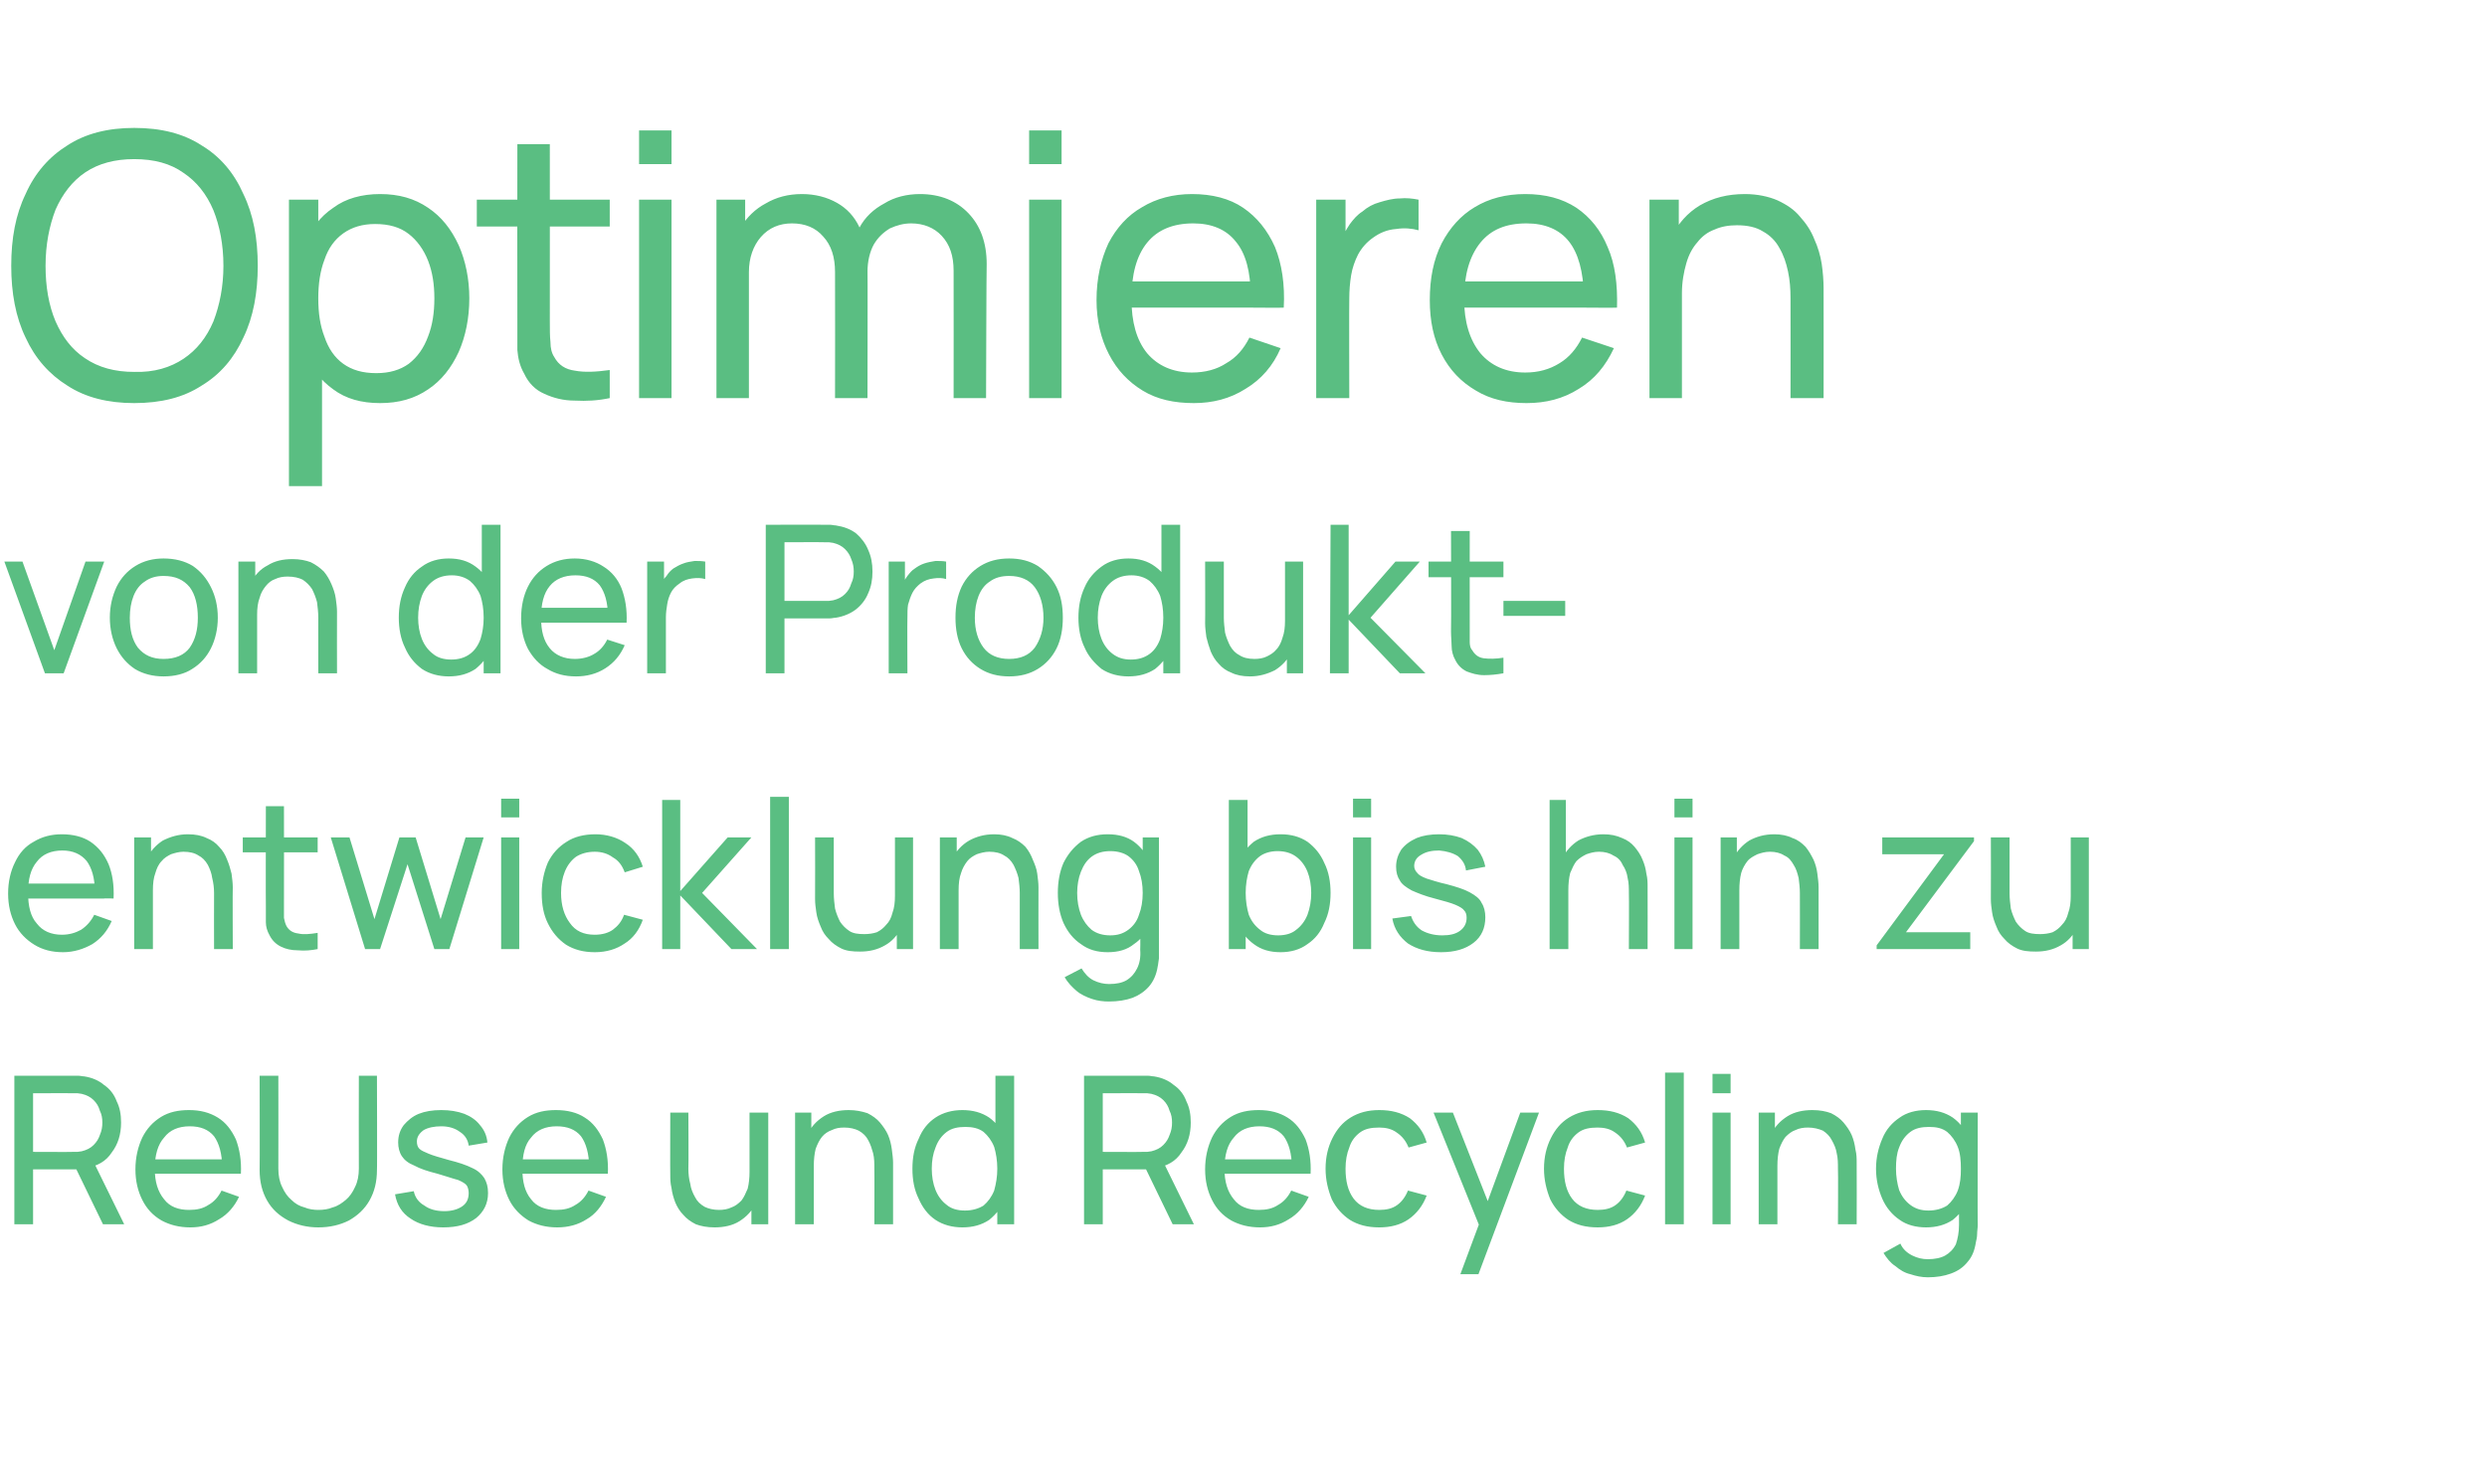
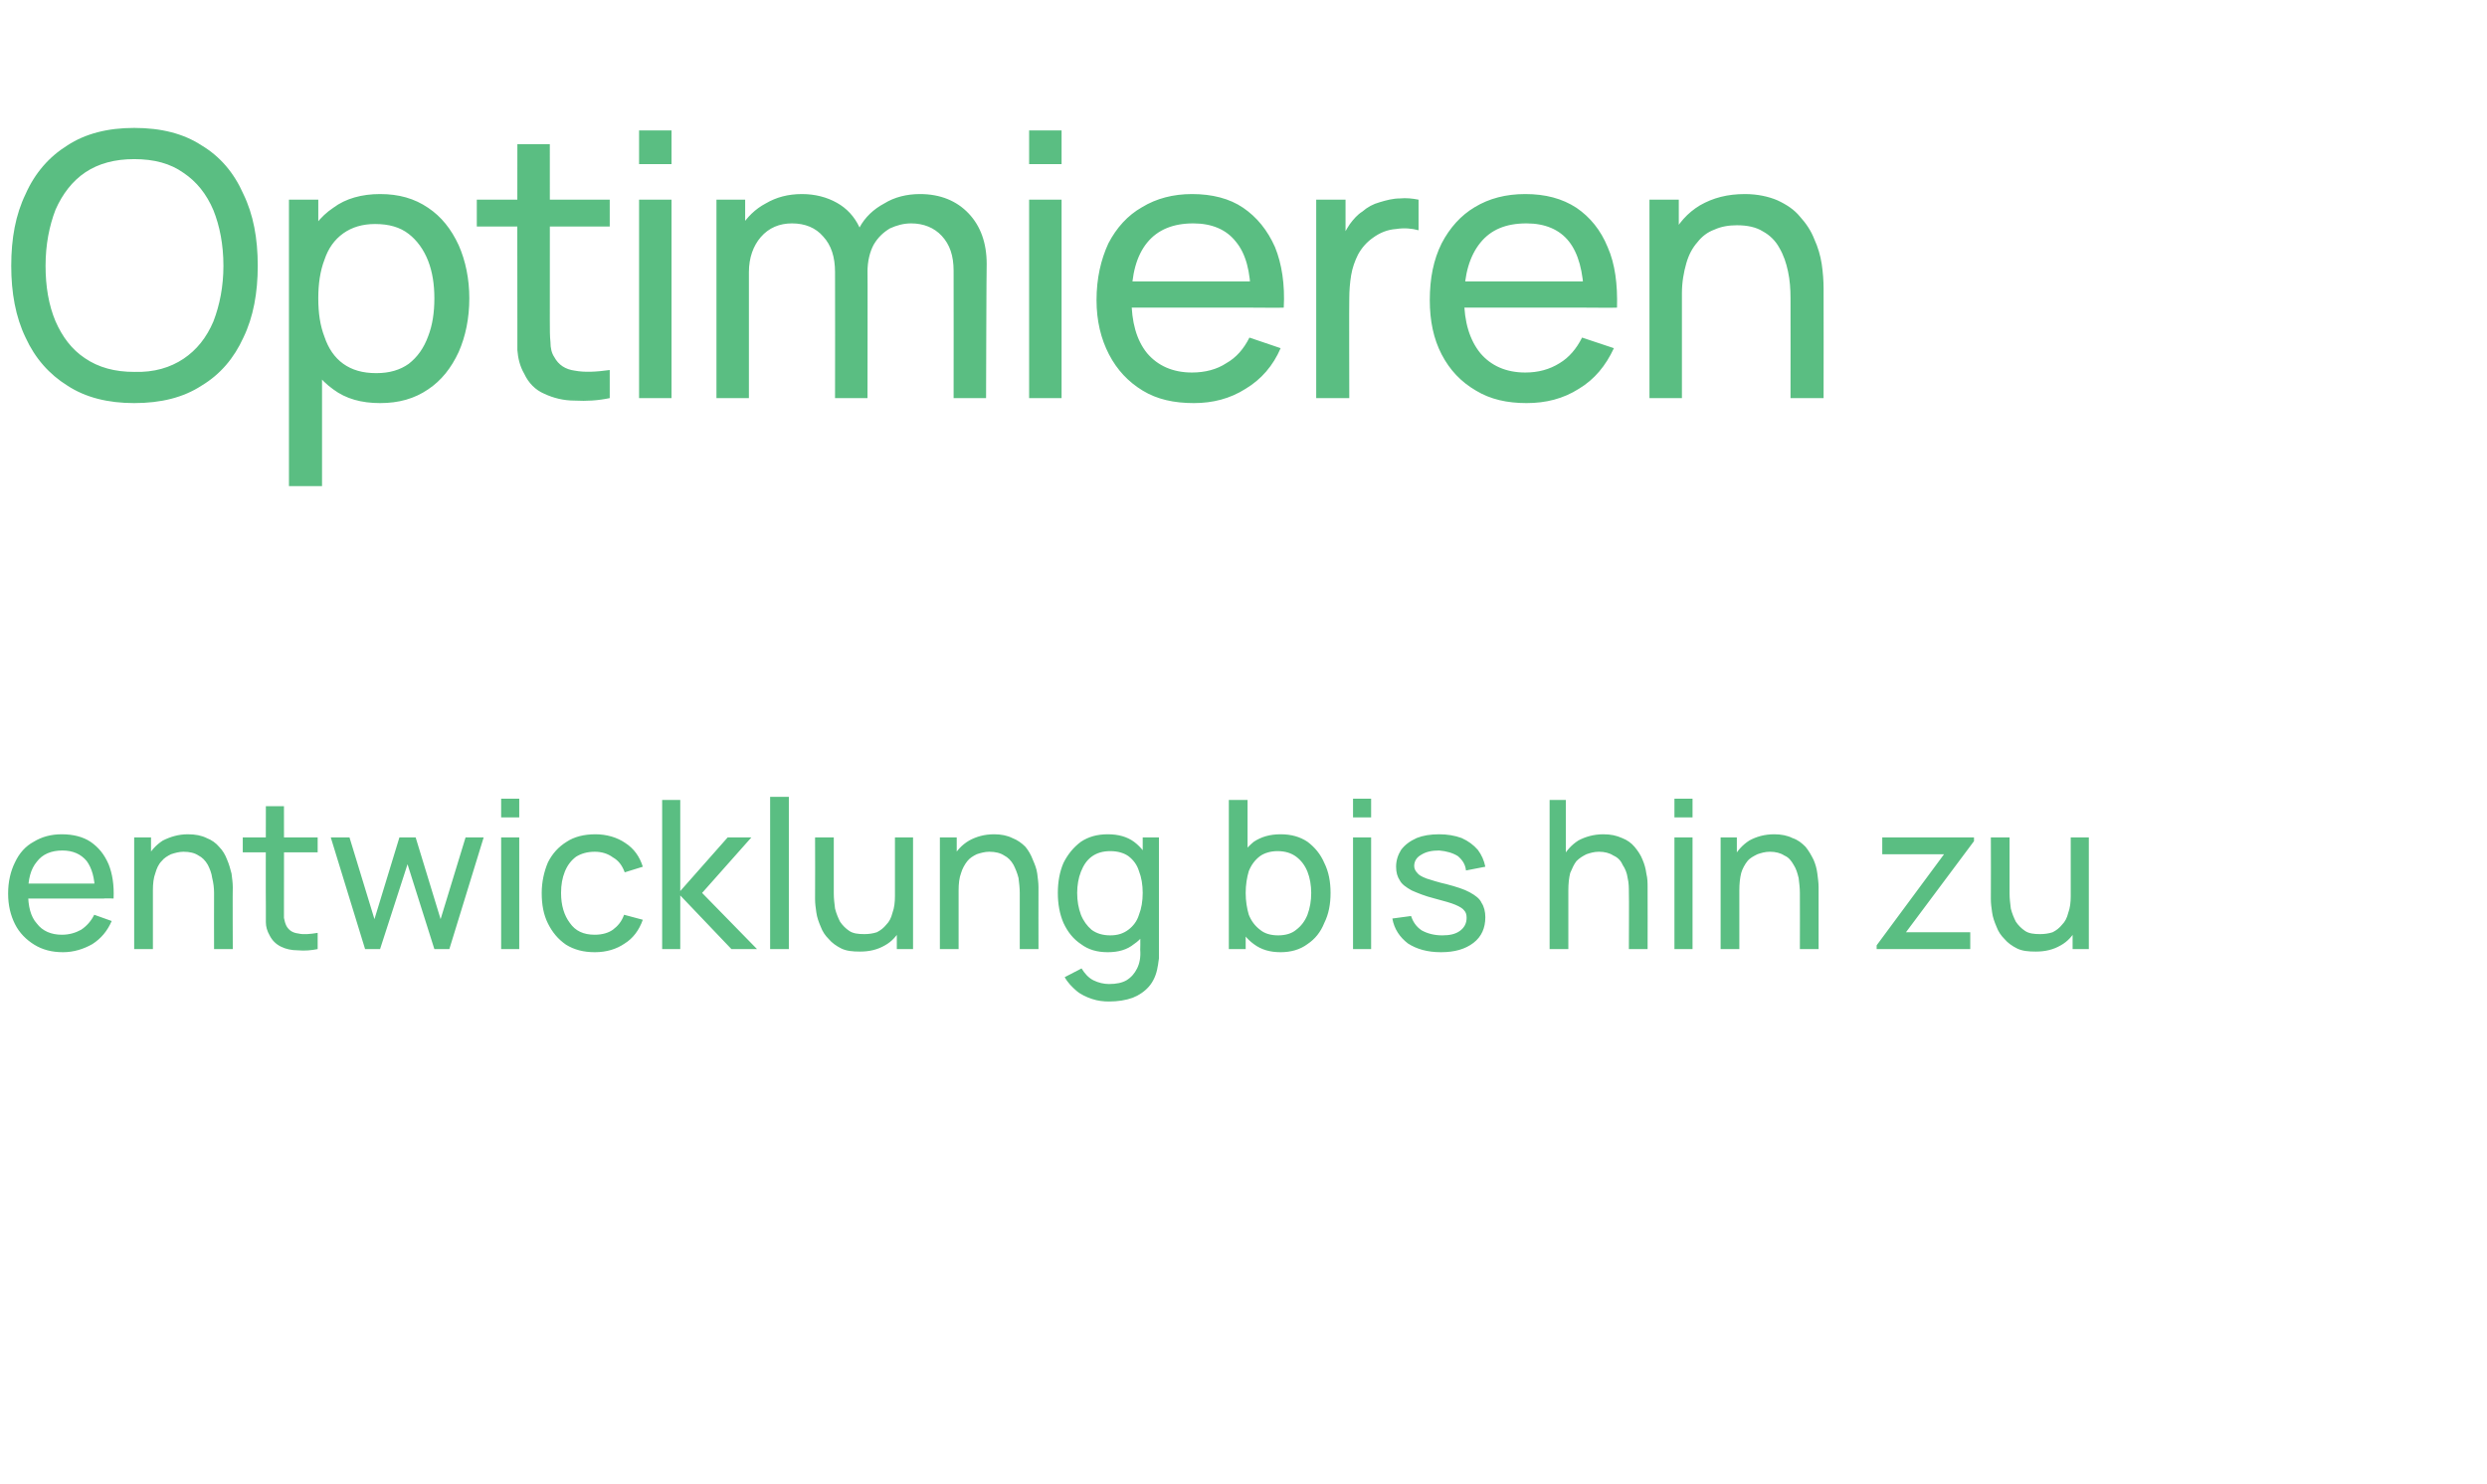
<svg xmlns="http://www.w3.org/2000/svg" version="1.1" width="398.5px" height="237.9px" viewBox="0 -1 398.5 237.9" style="top:-1px">
  <desc>Optimieren von der Produkt­entwicklung bis hin zu ReUse und Recycling</desc>
  <defs />
  <g id="Polygon36406">
-     <path d="M 2.3 195.2 L 2.3 171.4 C 2.3 171.4 11.74 171.39 11.7 171.4 C 12 171.4 12.2 171.4 12.6 171.4 C 12.9 171.4 13.2 171.5 13.5 171.5 C 14.8 171.7 15.9 172.2 16.7 172.9 C 17.6 173.5 18.3 174.4 18.7 175.5 C 19.2 176.5 19.4 177.6 19.4 178.9 C 19.4 180.8 18.9 182.4 17.9 183.7 C 17 185.1 15.6 185.9 13.7 186.2 C 13.73 186.24 12.6 186.4 12.6 186.4 L 5.3 186.4 L 5.3 195.2 L 2.3 195.2 Z M 16.5 195.2 L 11.8 185.5 L 14.7 184.6 L 19.9 195.2 L 16.5 195.2 Z M 5.3 183.6 C 5.3 183.6 11.64 183.63 11.6 183.6 C 11.9 183.6 12.1 183.6 12.4 183.6 C 12.6 183.6 12.9 183.5 13.1 183.5 C 13.9 183.3 14.5 183 15 182.5 C 15.5 182 15.8 181.5 16 180.9 C 16.3 180.2 16.4 179.6 16.4 178.9 C 16.4 178.2 16.3 177.6 16 177 C 15.8 176.3 15.5 175.8 15 175.3 C 14.5 174.8 13.9 174.5 13.1 174.3 C 12.9 174.3 12.6 174.2 12.4 174.2 C 12.1 174.2 11.9 174.2 11.6 174.2 C 11.64 174.19 5.3 174.2 5.3 174.2 L 5.3 183.6 Z M 30.5 195.7 C 28.7 195.7 27.2 195.3 25.9 194.6 C 24.5 193.8 23.5 192.7 22.8 191.3 C 22.1 189.9 21.7 188.3 21.7 186.4 C 21.7 184.5 22.1 182.8 22.8 181.3 C 23.5 179.9 24.5 178.8 25.8 178 C 27.1 177.2 28.6 176.9 30.3 176.9 C 32.1 176.9 33.6 177.3 34.9 178.1 C 36.2 178.9 37.1 180.1 37.8 181.6 C 38.4 183.2 38.7 185 38.6 187.1 C 38.58 187.12 35.6 187.1 35.6 187.1 C 35.6 187.1 35.6 186.06 35.6 186.1 C 35.6 183.9 35.1 182.2 34.3 181.1 C 33.4 180 32.1 179.5 30.4 179.5 C 28.6 179.5 27.2 180.1 26.3 181.3 C 25.3 182.4 24.8 184.1 24.8 186.3 C 24.8 188.4 25.3 190 26.3 191.2 C 27.2 192.4 28.6 192.9 30.3 192.9 C 31.5 192.9 32.5 192.7 33.4 192.1 C 34.3 191.6 35 190.8 35.5 189.8 C 35.5 189.8 38.3 190.8 38.3 190.8 C 37.6 192.3 36.5 193.6 35.1 194.4 C 33.7 195.3 32.2 195.7 30.5 195.7 Z M 23.8 187.1 L 23.8 184.8 L 37.1 184.8 L 37.1 187.1 L 23.8 187.1 Z M 51 195.7 C 49.2 195.7 47.6 195.3 46.2 194.6 C 44.7 193.8 43.6 192.8 42.8 191.4 C 42 190 41.6 188.4 41.6 186.5 C 41.64 186.54 41.6 171.4 41.6 171.4 L 44.6 171.4 C 44.6 171.4 44.62 186.29 44.6 186.3 C 44.6 187.4 44.8 188.4 45.2 189.2 C 45.6 190.1 46.1 190.8 46.7 191.3 C 47.3 191.9 48 192.3 48.8 192.5 C 49.5 192.8 50.3 192.9 51 192.9 C 51.8 192.9 52.6 192.8 53.3 192.5 C 54.1 192.3 54.8 191.8 55.4 191.3 C 56 190.8 56.5 190.1 56.9 189.2 C 57.3 188.4 57.5 187.4 57.5 186.3 C 57.47 186.29 57.5 171.4 57.5 171.4 L 60.4 171.4 C 60.4 171.4 60.45 186.54 60.4 186.5 C 60.4 188.4 60 190 59.2 191.4 C 58.4 192.8 57.3 193.8 55.9 194.6 C 54.5 195.3 52.9 195.7 51 195.7 Z M 71 195.7 C 68.9 195.7 67.1 195.2 65.8 194.3 C 64.4 193.4 63.6 192.1 63.3 190.4 C 63.3 190.4 66.3 189.9 66.3 189.9 C 66.5 190.9 67.1 191.7 68 192.2 C 68.8 192.8 69.9 193.1 71.2 193.1 C 72.4 193.1 73.4 192.8 74.1 192.3 C 74.8 191.8 75.1 191.1 75.1 190.2 C 75.1 189.8 75 189.3 74.8 189 C 74.6 188.7 74.1 188.4 73.4 188.1 C 72.6 187.9 71.5 187.5 70.1 187.1 C 68.5 186.7 67.3 186.3 66.4 185.8 C 65.4 185.4 64.8 184.9 64.4 184.3 C 64 183.7 63.8 182.9 63.8 182.1 C 63.8 181 64.1 180.1 64.7 179.3 C 65.3 178.6 66.1 177.9 67.1 177.5 C 68.1 177.1 69.3 176.9 70.7 176.9 C 72.1 176.9 73.3 177.1 74.4 177.5 C 75.4 177.9 76.3 178.5 76.9 179.3 C 77.6 180.1 78 181 78.1 182.1 C 78.1 182.1 75.1 182.6 75.1 182.6 C 75 181.7 74.5 180.9 73.7 180.4 C 72.9 179.8 71.9 179.5 70.7 179.5 C 69.6 179.5 68.6 179.7 67.9 180.1 C 67.2 180.6 66.8 181.2 66.8 181.9 C 66.8 182.4 66.9 182.8 67.2 183.1 C 67.5 183.4 68 183.6 68.7 183.9 C 69.4 184.2 70.5 184.5 71.9 184.9 C 73.5 185.3 74.7 185.7 75.7 186.2 C 76.6 186.6 77.2 187.2 77.6 187.8 C 78 188.5 78.2 189.2 78.2 190.2 C 78.2 191.9 77.5 193.2 76.3 194.2 C 75 195.2 73.3 195.7 71 195.7 Z M 89.3 195.7 C 87.5 195.7 86 195.3 84.7 194.6 C 83.4 193.8 82.3 192.7 81.6 191.3 C 80.9 189.9 80.5 188.3 80.5 186.4 C 80.5 184.5 80.9 182.8 81.6 181.3 C 82.3 179.9 83.3 178.8 84.6 178 C 85.9 177.2 87.4 176.9 89.1 176.9 C 90.9 176.9 92.5 177.3 93.7 178.1 C 95 178.9 95.9 180.1 96.6 181.6 C 97.2 183.2 97.5 185 97.4 187.1 C 97.4 187.12 94.4 187.1 94.4 187.1 C 94.4 187.1 94.42 186.06 94.4 186.1 C 94.4 183.9 93.9 182.2 93.1 181.1 C 92.2 180 90.9 179.5 89.2 179.5 C 87.4 179.5 86 180.1 85.1 181.3 C 84.1 182.4 83.7 184.1 83.7 186.3 C 83.7 188.4 84.1 190 85.1 191.2 C 86 192.4 87.4 192.9 89.1 192.9 C 90.3 192.9 91.3 192.7 92.2 192.1 C 93.1 191.6 93.8 190.8 94.3 189.8 C 94.3 189.8 97.1 190.8 97.1 190.8 C 96.4 192.3 95.4 193.6 94 194.4 C 92.6 195.3 91 195.7 89.3 195.7 Z M 82.7 187.1 L 82.7 184.8 L 95.9 184.8 L 95.9 187.1 L 82.7 187.1 Z M 114.5 195.7 C 113.3 195.7 112.3 195.5 111.5 195.2 C 110.7 194.8 110 194.3 109.5 193.7 C 108.9 193.1 108.5 192.4 108.2 191.7 C 107.9 190.9 107.7 190.2 107.6 189.4 C 107.4 188.6 107.4 187.9 107.4 187.2 C 107.37 187.24 107.4 177.3 107.4 177.3 L 110.3 177.3 C 110.3 177.3 110.35 186.31 110.3 186.3 C 110.3 187.1 110.4 188 110.6 188.7 C 110.7 189.5 111 190.2 111.4 190.9 C 111.7 191.5 112.2 192 112.9 192.4 C 113.5 192.7 114.3 192.9 115.2 192.9 C 115.9 192.9 116.6 192.8 117.2 192.5 C 117.8 192.3 118.3 191.9 118.8 191.4 C 119.2 190.9 119.5 190.2 119.8 189.5 C 120 188.7 120.1 187.8 120.1 186.8 C 120.1 186.8 122.1 187.4 122.1 187.4 C 122.1 189.1 121.7 190.6 121.1 191.8 C 120.5 193.1 119.6 194 118.5 194.7 C 117.4 195.4 116 195.7 114.5 195.7 Z M 120.4 195.2 L 120.4 190.4 L 120.1 190.4 L 120.1 177.3 L 123.1 177.3 L 123.1 195.2 L 120.4 195.2 Z M 140.1 195.2 C 140.1 195.2 140.13 186.27 140.1 186.3 C 140.1 185.4 140.1 184.6 139.9 183.8 C 139.7 183.1 139.5 182.4 139.1 181.7 C 138.8 181.1 138.3 180.6 137.6 180.2 C 137 179.9 136.2 179.7 135.3 179.7 C 134.5 179.7 133.9 179.8 133.3 180.1 C 132.7 180.3 132.1 180.7 131.7 181.2 C 131.3 181.7 131 182.3 130.7 183.1 C 130.5 183.9 130.4 184.8 130.4 185.8 C 130.4 185.8 128.4 185.2 128.4 185.2 C 128.4 183.5 128.7 182 129.4 180.8 C 130 179.5 130.9 178.6 132 177.9 C 133.1 177.2 134.5 176.9 136 176.9 C 137.1 176.9 138.1 177.1 139 177.4 C 139.8 177.8 140.5 178.3 141 178.9 C 141.5 179.5 142 180.2 142.3 180.9 C 142.6 181.6 142.8 182.4 142.9 183.2 C 143 184 143.1 184.7 143.1 185.3 C 143.11 185.35 143.1 195.2 143.1 195.2 L 140.1 195.2 Z M 127.4 195.2 L 127.4 177.3 L 130 177.3 L 130 182.1 L 130.4 182.1 L 130.4 195.2 L 127.4 195.2 Z M 154.2 195.7 C 152.6 195.7 151.1 195.3 149.9 194.5 C 148.7 193.7 147.8 192.5 147.2 191.1 C 146.5 189.7 146.2 188.1 146.2 186.3 C 146.2 184.5 146.5 182.9 147.2 181.5 C 147.8 180 148.7 178.9 149.9 178.1 C 151.1 177.3 152.6 176.9 154.2 176.9 C 155.9 176.9 157.3 177.3 158.5 178.1 C 159.6 178.9 160.5 180 161.1 181.4 C 161.7 182.9 162 184.5 162 186.3 C 162 188.1 161.7 189.7 161.1 191.1 C 160.5 192.5 159.6 193.6 158.5 194.5 C 157.3 195.3 155.9 195.7 154.2 195.7 Z M 154.6 193 C 155.8 193 156.8 192.7 157.6 192.2 C 158.3 191.6 158.9 190.8 159.3 189.8 C 159.6 188.7 159.8 187.6 159.8 186.3 C 159.8 185 159.6 183.8 159.3 182.8 C 158.9 181.8 158.3 181 157.6 180.4 C 156.8 179.8 155.8 179.6 154.7 179.6 C 153.5 179.6 152.5 179.8 151.7 180.4 C 150.9 181 150.3 181.8 149.9 182.9 C 149.5 183.9 149.3 185 149.3 186.3 C 149.3 187.5 149.5 188.7 149.9 189.7 C 150.3 190.7 150.9 191.5 151.7 192.1 C 152.4 192.7 153.4 193 154.6 193 Z M 159.8 195.2 L 159.8 182.1 L 159.5 182.1 L 159.5 171.4 L 162.5 171.4 L 162.5 195.2 L 159.8 195.2 Z M 173.7 195.2 L 173.7 171.4 C 173.7 171.4 183.14 171.39 183.1 171.4 C 183.4 171.4 183.6 171.4 184 171.4 C 184.3 171.4 184.6 171.5 184.9 171.5 C 186.2 171.7 187.3 172.2 188.1 172.9 C 189 173.5 189.7 174.4 190.1 175.5 C 190.6 176.5 190.8 177.6 190.8 178.9 C 190.8 180.8 190.3 182.4 189.3 183.7 C 188.4 185.1 187 185.9 185.1 186.2 C 185.13 186.24 184 186.4 184 186.4 L 176.7 186.4 L 176.7 195.2 L 173.7 195.2 Z M 187.9 195.2 L 183.2 185.5 L 186.1 184.6 L 191.3 195.2 L 187.9 195.2 Z M 176.7 183.6 C 176.7 183.6 183.04 183.63 183 183.6 C 183.2 183.6 183.5 183.6 183.8 183.6 C 184 183.6 184.3 183.5 184.5 183.5 C 185.3 183.3 185.9 183 186.4 182.5 C 186.9 182 187.2 181.5 187.4 180.9 C 187.7 180.2 187.8 179.6 187.8 178.9 C 187.8 178.2 187.7 177.6 187.4 177 C 187.2 176.3 186.9 175.8 186.4 175.3 C 185.9 174.8 185.3 174.5 184.5 174.3 C 184.3 174.3 184 174.2 183.8 174.2 C 183.5 174.2 183.2 174.2 183 174.2 C 183.04 174.19 176.7 174.2 176.7 174.2 L 176.7 183.6 Z M 201.9 195.7 C 200.1 195.7 198.6 195.3 197.3 194.6 C 195.9 193.8 194.9 192.7 194.2 191.3 C 193.5 189.9 193.1 188.3 193.1 186.4 C 193.1 184.5 193.5 182.8 194.2 181.3 C 194.9 179.9 195.9 178.8 197.2 178 C 198.5 177.2 200 176.9 201.7 176.9 C 203.5 176.9 205 177.3 206.3 178.1 C 207.6 178.9 208.5 180.1 209.2 181.6 C 209.8 183.2 210.1 185 210 187.1 C 209.98 187.12 207 187.1 207 187.1 C 207 187.1 207 186.06 207 186.1 C 207 183.9 206.5 182.2 205.7 181.1 C 204.8 180 203.5 179.5 201.8 179.5 C 200 179.5 198.6 180.1 197.7 181.3 C 196.7 182.4 196.2 184.1 196.2 186.3 C 196.2 188.4 196.7 190 197.7 191.2 C 198.6 192.4 200 192.9 201.7 192.9 C 202.9 192.9 203.9 192.7 204.8 192.1 C 205.7 191.6 206.4 190.8 206.9 189.8 C 206.9 189.8 209.7 190.8 209.7 190.8 C 209 192.3 207.9 193.6 206.5 194.4 C 205.1 195.3 203.6 195.7 201.9 195.7 Z M 195.2 187.1 L 195.2 184.8 L 208.5 184.8 L 208.5 187.1 L 195.2 187.1 Z M 221 195.7 C 219.1 195.7 217.6 195.3 216.3 194.5 C 215.1 193.7 214.1 192.6 213.4 191.2 C 212.8 189.7 212.4 188.1 212.4 186.3 C 212.4 184.4 212.8 182.8 213.5 181.4 C 214.2 180 215.1 178.9 216.4 178.1 C 217.7 177.3 219.2 176.9 221 176.9 C 222.9 176.9 224.5 177.3 225.9 178.2 C 227.2 179.2 228.1 180.4 228.6 182.1 C 228.6 182.1 225.7 182.9 225.7 182.9 C 225.3 181.9 224.7 181.1 223.8 180.5 C 223 179.9 222 179.7 221 179.7 C 219.7 179.7 218.7 179.9 217.9 180.5 C 217.1 181.1 216.5 181.9 216.2 182.9 C 215.8 183.9 215.6 185 215.6 186.3 C 215.6 188.3 216 189.9 216.9 191.1 C 217.8 192.3 219.2 192.9 221 192.9 C 222.1 192.9 223.1 192.7 223.9 192.1 C 224.6 191.6 225.2 190.8 225.6 189.8 C 225.6 189.8 228.6 190.6 228.6 190.6 C 228 192.2 227 193.5 225.7 194.4 C 224.4 195.3 222.8 195.7 221 195.7 Z M 234 203.2 L 237.5 193.8 L 237.5 196.6 L 229.7 177.3 L 232.8 177.3 L 238.9 192.8 L 237.9 192.8 L 243.6 177.3 L 246.6 177.3 L 236.9 203.2 L 234 203.2 Z M 256 195.7 C 254.1 195.7 252.6 195.3 251.3 194.5 C 250.1 193.7 249.1 192.6 248.4 191.2 C 247.8 189.7 247.4 188.1 247.4 186.3 C 247.4 184.4 247.8 182.8 248.5 181.4 C 249.2 180 250.1 178.9 251.4 178.1 C 252.7 177.3 254.2 176.9 256 176.9 C 257.9 176.9 259.5 177.3 260.9 178.2 C 262.2 179.2 263.1 180.4 263.6 182.1 C 263.6 182.1 260.7 182.9 260.7 182.9 C 260.3 181.9 259.7 181.1 258.8 180.5 C 258 179.9 257 179.7 256 179.7 C 254.7 179.7 253.7 179.9 252.9 180.5 C 252.1 181.1 251.5 181.9 251.2 182.9 C 250.8 183.9 250.6 185 250.6 186.3 C 250.6 188.3 251 189.9 251.9 191.1 C 252.8 192.3 254.2 192.9 256 192.9 C 257.1 192.9 258.1 192.7 258.9 192.1 C 259.6 191.6 260.2 190.8 260.6 189.8 C 260.6 189.8 263.6 190.6 263.6 190.6 C 263 192.2 262 193.5 260.7 194.4 C 259.4 195.3 257.8 195.7 256 195.7 Z M 266.8 195.2 L 266.8 170.9 L 269.8 170.9 L 269.8 195.2 L 266.8 195.2 Z M 274.4 174.2 L 274.4 171.1 L 277.3 171.1 L 277.3 174.2 L 274.4 174.2 Z M 274.4 195.2 L 274.4 177.3 L 277.3 177.3 L 277.3 195.2 L 274.4 195.2 Z M 294.5 195.2 C 294.5 195.2 294.55 186.27 294.5 186.3 C 294.5 185.4 294.5 184.6 294.3 183.8 C 294.2 183.1 293.9 182.4 293.5 181.7 C 293.2 181.1 292.7 180.6 292.1 180.2 C 291.4 179.9 290.6 179.7 289.7 179.7 C 289 179.7 288.3 179.8 287.7 180.1 C 287.1 180.3 286.6 180.7 286.1 181.2 C 285.7 181.7 285.4 182.3 285.1 183.1 C 284.9 183.9 284.8 184.8 284.8 185.8 C 284.8 185.8 282.8 185.2 282.8 185.2 C 282.8 183.5 283.2 182 283.8 180.8 C 284.4 179.5 285.3 178.6 286.4 177.9 C 287.5 177.2 288.9 176.9 290.4 176.9 C 291.6 176.9 292.6 177.1 293.4 177.4 C 294.2 177.8 294.9 178.3 295.4 178.9 C 295.9 179.5 296.4 180.2 296.7 180.9 C 297 181.6 297.2 182.4 297.3 183.2 C 297.5 184 297.5 184.7 297.5 185.3 C 297.53 185.35 297.5 195.2 297.5 195.2 L 294.5 195.2 Z M 281.8 195.2 L 281.8 177.3 L 284.4 177.3 L 284.4 182.1 L 284.8 182.1 L 284.8 195.2 L 281.8 195.2 Z M 308.9 203.7 C 307.9 203.7 307 203.5 306.1 203.2 C 305.2 203 304.4 202.5 303.7 201.9 C 302.9 201.4 302.3 200.6 301.8 199.8 C 301.8 199.8 304.5 198.3 304.5 198.3 C 304.9 199.2 305.6 199.8 306.4 200.2 C 307.2 200.6 308 200.8 308.9 200.8 C 310 200.8 311 200.6 311.7 200.2 C 312.4 199.8 313 199.2 313.4 198.4 C 313.7 197.5 313.9 196.5 313.9 195.3 C 313.89 195.32 313.9 190.4 313.9 190.4 L 314.2 190.4 L 314.2 177.3 L 316.9 177.3 C 316.9 177.3 316.86 195.35 316.9 195.3 C 316.9 195.8 316.8 196.3 316.8 196.8 C 316.8 197.2 316.7 197.7 316.6 198.1 C 316.4 199.4 316 200.4 315.3 201.2 C 314.6 202.1 313.7 202.7 312.6 203.1 C 311.5 203.5 310.3 203.7 308.9 203.7 Z M 308.6 195.7 C 307 195.7 305.5 195.3 304.4 194.5 C 303.2 193.7 302.2 192.5 301.6 191.1 C 301 189.7 300.6 188.1 300.6 186.3 C 300.6 184.5 301 182.9 301.6 181.5 C 302.2 180 303.2 178.9 304.4 178.1 C 305.5 177.3 307 176.9 308.6 176.9 C 310.3 176.9 311.7 177.3 312.9 178.1 C 314 178.9 314.9 180 315.5 181.4 C 316.1 182.9 316.4 184.5 316.4 186.3 C 316.4 188.1 316.1 189.7 315.5 191.1 C 314.9 192.5 314 193.6 312.9 194.5 C 311.7 195.3 310.3 195.7 308.6 195.7 Z M 309 193 C 310.2 193 311.2 192.7 312 192.2 C 312.7 191.6 313.3 190.8 313.7 189.8 C 314.1 188.7 314.2 187.6 314.2 186.3 C 314.2 185 314.1 183.8 313.7 182.8 C 313.3 181.8 312.7 181 312 180.4 C 311.2 179.8 310.3 179.6 309.1 179.6 C 307.9 179.6 306.9 179.8 306.1 180.4 C 305.3 181 304.7 181.8 304.3 182.9 C 303.9 183.9 303.8 185 303.8 186.3 C 303.8 187.5 304 188.7 304.3 189.7 C 304.7 190.7 305.3 191.5 306.1 192.1 C 306.9 192.7 307.8 193 309 193 Z " stroke="none" fill="#5abe82" />
-   </g>
+     </g>
  <g id="Polygon36405">
    <path d="M 10.1 151.6 C 8.3 151.6 6.8 151.2 5.5 150.4 C 4.2 149.6 3.1 148.5 2.4 147.1 C 1.7 145.7 1.3 144.1 1.3 142.2 C 1.3 140.3 1.7 138.6 2.4 137.2 C 3.1 135.7 4.1 134.6 5.4 133.9 C 6.7 133.1 8.2 132.7 9.9 132.7 C 11.7 132.7 13.3 133.1 14.5 133.9 C 15.8 134.8 16.7 135.9 17.4 137.5 C 18 139 18.3 140.8 18.2 143 C 18.2 142.96 15.2 143 15.2 143 C 15.2 143 15.22 141.9 15.2 141.9 C 15.2 139.7 14.7 138.1 13.9 137 C 13 135.9 11.7 135.3 10 135.3 C 8.2 135.3 6.8 135.9 5.9 137.1 C 4.9 138.3 4.5 139.9 4.5 142.1 C 4.5 144.2 4.9 145.9 5.9 147 C 6.8 148.2 8.2 148.8 9.9 148.8 C 11.1 148.8 12.1 148.5 13 148 C 13.9 147.4 14.6 146.6 15.1 145.6 C 15.1 145.6 17.9 146.6 17.9 146.6 C 17.2 148.2 16.2 149.4 14.8 150.3 C 13.4 151.1 11.8 151.6 10.1 151.6 Z M 3.5 143 L 3.5 140.6 L 16.7 140.6 L 16.7 143 L 3.5 143 Z M 34.3 151.1 C 34.3 151.1 34.28 142.12 34.3 142.1 C 34.3 141.3 34.2 140.5 34 139.7 C 33.9 138.9 33.6 138.2 33.3 137.6 C 32.9 136.9 32.4 136.4 31.8 136.1 C 31.2 135.7 30.4 135.5 29.4 135.5 C 28.7 135.5 28 135.7 27.4 135.9 C 26.8 136.2 26.3 136.5 25.9 137 C 25.4 137.5 25.1 138.2 24.9 138.9 C 24.6 139.7 24.5 140.6 24.5 141.7 C 24.5 141.7 22.6 141.1 22.6 141.1 C 22.6 139.3 22.9 137.9 23.5 136.6 C 24.1 135.4 25 134.4 26.1 133.7 C 27.3 133.1 28.6 132.7 30.1 132.7 C 31.3 132.7 32.3 132.9 33.1 133.3 C 33.9 133.6 34.6 134.1 35.1 134.7 C 35.7 135.3 36.1 136 36.4 136.8 C 36.7 137.5 36.9 138.2 37.1 139 C 37.2 139.8 37.3 140.5 37.3 141.2 C 37.26 141.19 37.3 151.1 37.3 151.1 L 34.3 151.1 Z M 21.5 151.1 L 21.5 133.2 L 24.2 133.2 L 24.2 138 L 24.5 138 L 24.5 151.1 L 21.5 151.1 Z M 50.9 151.1 C 49.9 151.3 48.8 151.4 47.8 151.3 C 46.7 151.3 45.8 151.1 45 150.7 C 44.2 150.3 43.6 149.7 43.2 148.9 C 42.8 148.2 42.6 147.5 42.6 146.8 C 42.6 146.1 42.6 145.2 42.6 144.3 C 42.57 144.32 42.6 128.2 42.6 128.2 L 45.5 128.2 C 45.5 128.2 45.52 144.19 45.5 144.2 C 45.5 144.9 45.5 145.5 45.5 146.1 C 45.6 146.6 45.7 147 45.9 147.4 C 46.3 148.1 46.9 148.5 47.8 148.6 C 48.6 148.8 49.7 148.7 50.9 148.5 C 50.9 148.5 50.9 151.1 50.9 151.1 Z M 38.9 135.6 L 38.9 133.2 L 50.9 133.2 L 50.9 135.6 L 38.9 135.6 Z M 58.5 151.1 L 53 133.2 L 56 133.2 L 60 146.3 L 64 133.2 L 66.6 133.2 L 70.6 146.3 L 74.6 133.2 L 77.5 133.2 L 72 151.1 L 69.6 151.1 L 65.3 137.5 L 60.9 151.1 L 58.5 151.1 Z M 80.3 130 L 80.3 127 L 83.2 127 L 83.2 130 L 80.3 130 Z M 80.3 151.1 L 80.3 133.2 L 83.2 133.2 L 83.2 151.1 L 80.3 151.1 Z M 95.3 151.6 C 93.5 151.6 92 151.2 90.7 150.4 C 89.4 149.5 88.5 148.4 87.8 147 C 87.1 145.6 86.8 144 86.8 142.1 C 86.8 140.3 87.2 138.6 87.8 137.2 C 88.5 135.8 89.5 134.7 90.8 133.9 C 92 133.1 93.6 132.7 95.4 132.7 C 97.2 132.7 98.9 133.2 100.2 134.1 C 101.6 135 102.5 136.3 103 137.9 C 103 137.9 100.1 138.8 100.1 138.8 C 99.7 137.7 99.1 136.9 98.2 136.4 C 97.4 135.8 96.4 135.5 95.3 135.5 C 94.1 135.5 93.1 135.8 92.3 136.3 C 91.5 136.9 90.9 137.7 90.5 138.7 C 90.1 139.7 89.9 140.8 89.9 142.1 C 89.9 144.1 90.4 145.7 91.3 146.9 C 92.2 148.2 93.5 148.8 95.3 148.8 C 96.5 148.8 97.5 148.5 98.2 148 C 99 147.4 99.6 146.7 100 145.6 C 100 145.6 103 146.4 103 146.4 C 102.4 148.1 101.4 149.4 100.1 150.2 C 98.8 151.1 97.2 151.6 95.3 151.6 Z M 106.1 151.1 L 106.1 127.2 L 109 127.2 L 109 141.8 L 116.6 133.2 L 120.4 133.2 L 112.5 142.1 L 121.3 151.1 L 117.2 151.1 L 109 142.5 L 109 151.1 L 106.1 151.1 Z M 123.4 151.1 L 123.4 126.7 L 126.4 126.7 L 126.4 151.1 L 123.4 151.1 Z M 137.8 151.5 C 136.6 151.5 135.6 151.4 134.8 151 C 134 150.6 133.3 150.1 132.8 149.5 C 132.2 148.9 131.8 148.3 131.5 147.5 C 131.2 146.8 130.9 146 130.8 145.2 C 130.7 144.5 130.6 143.8 130.6 143.1 C 130.63 143.08 130.6 133.2 130.6 133.2 L 133.6 133.2 C 133.6 133.2 133.61 142.15 133.6 142.2 C 133.6 143 133.7 143.8 133.8 144.6 C 134 145.4 134.3 146.1 134.6 146.7 C 135 147.3 135.5 147.8 136.1 148.2 C 136.7 148.6 137.5 148.7 138.5 148.7 C 139.2 148.7 139.9 148.6 140.5 148.4 C 141.1 148.1 141.6 147.7 142 147.2 C 142.5 146.7 142.8 146.1 143 145.3 C 143.3 144.5 143.4 143.6 143.4 142.6 C 143.4 142.6 145.3 143.2 145.3 143.2 C 145.3 144.9 145 146.4 144.4 147.7 C 143.8 148.9 142.9 149.9 141.8 150.5 C 140.6 151.2 139.3 151.5 137.8 151.5 Z M 143.7 151.1 L 143.7 146.3 L 143.4 146.3 L 143.4 133.2 L 146.3 133.2 L 146.3 151.1 L 143.7 151.1 Z M 163.4 151.1 C 163.4 151.1 163.39 142.12 163.4 142.1 C 163.4 141.3 163.3 140.5 163.2 139.7 C 163 138.9 162.7 138.2 162.4 137.6 C 162 136.9 161.5 136.4 160.9 136.1 C 160.3 135.7 159.5 135.5 158.5 135.5 C 157.8 135.5 157.1 135.7 156.5 135.9 C 155.9 136.2 155.4 136.5 155 137 C 154.6 137.5 154.2 138.2 154 138.9 C 153.7 139.7 153.6 140.6 153.6 141.7 C 153.6 141.7 151.7 141.1 151.7 141.1 C 151.7 139.3 152 137.9 152.6 136.6 C 153.2 135.4 154.1 134.4 155.3 133.7 C 156.4 133.1 157.7 132.7 159.3 132.7 C 160.4 132.7 161.4 132.9 162.2 133.3 C 163 133.6 163.7 134.1 164.3 134.7 C 164.8 135.3 165.2 136 165.5 136.8 C 165.8 137.5 166.1 138.2 166.2 139 C 166.3 139.8 166.4 140.5 166.4 141.2 C 166.38 141.19 166.4 151.1 166.4 151.1 L 163.4 151.1 Z M 150.6 151.1 L 150.6 133.2 L 153.3 133.2 L 153.3 138 L 153.6 138 L 153.6 151.1 L 150.6 151.1 Z M 177.7 159.5 C 176.8 159.5 175.9 159.4 175 159.1 C 174.1 158.8 173.2 158.4 172.5 157.8 C 171.8 157.2 171.1 156.5 170.6 155.6 C 170.6 155.6 173.3 154.2 173.3 154.2 C 173.8 155 174.4 155.7 175.2 156.1 C 176 156.5 176.9 156.7 177.7 156.7 C 178.9 156.7 179.8 156.5 180.5 156.1 C 181.3 155.6 181.8 155 182.2 154.2 C 182.6 153.4 182.8 152.4 182.7 151.2 C 182.74 151.16 182.7 146.3 182.7 146.3 L 183.1 146.3 L 183.1 133.2 L 185.7 133.2 C 185.7 133.2 185.71 151.19 185.7 151.2 C 185.7 151.7 185.7 152.2 185.7 152.6 C 185.6 153.1 185.6 153.5 185.5 153.9 C 185.3 155.2 184.8 156.3 184.1 157.1 C 183.4 157.9 182.5 158.5 181.5 158.9 C 180.4 159.3 179.1 159.5 177.7 159.5 Z M 177.5 151.6 C 175.8 151.6 174.4 151.2 173.2 150.3 C 172 149.5 171.1 148.4 170.4 146.9 C 169.8 145.5 169.5 143.9 169.5 142.1 C 169.5 140.3 169.8 138.7 170.4 137.3 C 171.1 135.9 172 134.8 173.2 133.9 C 174.4 133.1 175.8 132.7 177.5 132.7 C 179.2 132.7 180.6 133.1 181.7 133.9 C 182.9 134.8 183.7 135.9 184.3 137.3 C 184.9 138.7 185.2 140.3 185.2 142.1 C 185.2 143.9 184.9 145.5 184.3 146.9 C 183.7 148.4 182.9 149.5 181.7 150.3 C 180.6 151.2 179.2 151.6 177.5 151.6 Z M 177.9 148.9 C 179.1 148.9 180 148.6 180.8 148 C 181.6 147.4 182.2 146.6 182.5 145.6 C 182.9 144.6 183.1 143.4 183.1 142.1 C 183.1 140.8 182.9 139.6 182.5 138.6 C 182.2 137.6 181.6 136.8 180.8 136.2 C 180.1 135.7 179.1 135.4 177.9 135.4 C 176.7 135.4 175.7 135.7 174.9 136.3 C 174.1 136.9 173.6 137.7 173.2 138.7 C 172.8 139.7 172.6 140.9 172.6 142.1 C 172.6 143.4 172.8 144.5 173.2 145.6 C 173.6 146.6 174.2 147.4 174.9 148 C 175.7 148.6 176.7 148.9 177.9 148.9 Z M 205.2 151.6 C 203.5 151.6 202.1 151.2 200.9 150.3 C 199.8 149.5 198.9 148.4 198.3 146.9 C 197.7 145.5 197.4 143.9 197.4 142.1 C 197.4 140.3 197.7 138.7 198.3 137.3 C 198.9 135.9 199.8 134.8 200.9 133.9 C 202.1 133.1 203.5 132.7 205.2 132.7 C 206.9 132.7 208.3 133.1 209.5 133.9 C 210.7 134.8 211.6 135.9 212.2 137.3 C 212.9 138.7 213.2 140.3 213.2 142.1 C 213.2 143.9 212.9 145.5 212.2 146.9 C 211.6 148.4 210.7 149.5 209.5 150.3 C 208.3 151.2 206.8 151.6 205.2 151.6 Z M 196.9 151.1 L 196.9 127.2 L 199.9 127.2 L 199.9 137.9 L 199.6 137.9 L 199.6 151.1 L 196.9 151.1 Z M 204.8 148.9 C 206 148.9 207 148.6 207.7 148 C 208.5 147.4 209.1 146.6 209.5 145.6 C 209.9 144.5 210.1 143.4 210.1 142.1 C 210.1 140.9 209.9 139.7 209.5 138.7 C 209.1 137.7 208.5 136.9 207.7 136.3 C 206.9 135.7 205.9 135.4 204.7 135.4 C 203.6 135.4 202.6 135.7 201.9 136.2 C 201.1 136.8 200.5 137.6 200.1 138.6 C 199.8 139.6 199.6 140.8 199.6 142.1 C 199.6 143.4 199.8 144.6 200.1 145.6 C 200.5 146.6 201.1 147.4 201.9 148 C 202.6 148.6 203.6 148.9 204.8 148.9 Z M 216.8 130 L 216.8 127 L 219.7 127 L 219.7 130 L 216.8 130 Z M 216.8 151.1 L 216.8 133.2 L 219.7 133.2 L 219.7 151.1 L 216.8 151.1 Z M 230.9 151.6 C 228.7 151.6 227 151.1 225.6 150.2 C 224.3 149.2 223.4 147.9 223.1 146.2 C 223.1 146.2 226.1 145.8 226.1 145.8 C 226.4 146.7 226.9 147.5 227.8 148.1 C 228.7 148.6 229.8 148.9 231.1 148.9 C 232.3 148.9 233.2 148.7 233.9 148.2 C 234.6 147.7 235 147 235 146.1 C 235 145.6 234.9 145.2 234.6 144.9 C 234.4 144.6 233.9 144.3 233.2 144 C 232.5 143.7 231.4 143.4 229.9 143 C 228.3 142.6 227.1 142.1 226.2 141.7 C 225.3 141.2 224.6 140.7 224.3 140.1 C 223.9 139.5 223.7 138.8 223.7 137.9 C 223.7 136.9 224 136 224.5 135.2 C 225.1 134.4 225.9 133.8 227 133.3 C 228 132.9 229.2 132.7 230.6 132.7 C 231.9 132.7 233.1 132.9 234.2 133.3 C 235.3 133.8 236.1 134.4 236.8 135.2 C 237.4 136 237.8 136.9 238 137.9 C 238 137.9 234.9 138.5 234.9 138.5 C 234.8 137.5 234.3 136.8 233.6 136.2 C 232.8 135.7 231.8 135.4 230.6 135.3 C 229.4 135.3 228.5 135.5 227.7 136 C 227 136.4 226.6 137 226.6 137.8 C 226.6 138.2 226.8 138.6 227.1 138.9 C 227.3 139.2 227.8 139.5 228.6 139.8 C 229.3 140 230.4 140.4 231.8 140.7 C 233.3 141.1 234.6 141.5 235.5 142 C 236.4 142.5 237.1 143 237.4 143.7 C 237.8 144.3 238 145.1 238 146 C 238 147.7 237.4 149.1 236.1 150.1 C 234.8 151.1 233.1 151.6 230.9 151.6 Z M 261 151.1 C 261 151.1 261.04 142.12 261 142.1 C 261 141.3 261 140.5 260.8 139.7 C 260.7 138.9 260.4 138.2 260 137.6 C 259.7 136.9 259.2 136.4 258.5 136.1 C 257.9 135.7 257.1 135.5 256.2 135.5 C 255.4 135.5 254.8 135.7 254.2 135.9 C 253.6 136.2 253.1 136.5 252.6 137 C 252.2 137.5 251.9 138.2 251.6 138.9 C 251.4 139.7 251.3 140.6 251.3 141.7 C 251.3 141.7 249.3 141.1 249.3 141.1 C 249.3 139.3 249.6 137.9 250.3 136.6 C 250.9 135.4 251.8 134.4 252.9 133.7 C 254 133.1 255.4 132.7 256.9 132.7 C 258.1 132.7 259 132.9 259.9 133.3 C 260.7 133.6 261.4 134.1 261.9 134.7 C 262.4 135.3 262.9 136 263.2 136.8 C 263.5 137.5 263.7 138.2 263.8 139 C 264 139.8 264 140.5 264 141.2 C 264.02 141.19 264 151.1 264 151.1 L 261 151.1 Z M 248.3 151.1 L 248.3 127.2 L 250.9 127.2 L 250.9 140.4 L 251.3 140.4 L 251.3 151.1 L 248.3 151.1 Z M 268.3 130 L 268.3 127 L 271.2 127 L 271.2 130 L 268.3 130 Z M 268.3 151.1 L 268.3 133.2 L 271.2 133.2 L 271.2 151.1 L 268.3 151.1 Z M 288.4 151.1 C 288.4 151.1 288.42 142.12 288.4 142.1 C 288.4 141.3 288.3 140.5 288.2 139.7 C 288 138.9 287.8 138.2 287.4 137.6 C 287 136.9 286.6 136.4 285.9 136.1 C 285.3 135.7 284.5 135.5 283.6 135.5 C 282.8 135.5 282.2 135.7 281.6 135.9 C 281 136.2 280.4 136.5 280 137 C 279.6 137.5 279.2 138.2 279 138.9 C 278.8 139.7 278.7 140.6 278.7 141.7 C 278.7 141.7 276.7 141.1 276.7 141.1 C 276.7 139.3 277 137.9 277.7 136.6 C 278.3 135.4 279.2 134.4 280.3 133.7 C 281.4 133.1 282.7 132.7 284.3 132.7 C 285.4 132.7 286.4 132.9 287.2 133.3 C 288.1 133.6 288.7 134.1 289.3 134.7 C 289.8 135.3 290.2 136 290.6 136.8 C 290.9 137.5 291.1 138.2 291.2 139 C 291.3 139.8 291.4 140.5 291.4 141.2 C 291.4 141.19 291.4 151.1 291.4 151.1 L 288.4 151.1 Z M 275.7 151.1 L 275.7 133.2 L 278.3 133.2 L 278.3 138 L 278.7 138 L 278.7 151.1 L 275.7 151.1 Z M 300.7 151.1 L 300.7 150.5 L 311.5 135.9 L 301.6 135.9 L 301.6 133.2 L 316.3 133.2 L 316.3 133.8 L 305.4 148.4 L 315.7 148.4 L 315.7 151.1 L 300.7 151.1 Z M 326.2 151.5 C 325 151.5 324 151.4 323.2 151 C 322.4 150.6 321.7 150.1 321.2 149.5 C 320.6 148.9 320.2 148.3 319.9 147.5 C 319.6 146.8 319.3 146 319.2 145.2 C 319.1 144.5 319 143.8 319 143.1 C 319.03 143.08 319 133.2 319 133.2 L 322 133.2 C 322 133.2 322.01 142.15 322 142.2 C 322 143 322.1 143.8 322.2 144.6 C 322.4 145.4 322.7 146.1 323 146.7 C 323.4 147.3 323.9 147.8 324.5 148.2 C 325.1 148.6 325.9 148.7 326.9 148.7 C 327.6 148.7 328.3 148.6 328.9 148.4 C 329.5 148.1 330 147.7 330.4 147.2 C 330.9 146.7 331.2 146.1 331.4 145.3 C 331.7 144.5 331.8 143.6 331.8 142.6 C 331.8 142.6 333.7 143.2 333.7 143.2 C 333.7 144.9 333.4 146.4 332.8 147.7 C 332.2 148.9 331.3 149.9 330.2 150.5 C 329 151.2 327.7 151.5 326.2 151.5 Z M 332.1 151.1 L 332.1 146.3 L 331.8 146.3 L 331.8 133.2 L 334.7 133.2 L 334.7 151.1 L 332.1 151.1 Z " stroke="none" fill="#5abe82" />
  </g>
  <g id="Polygon36404">
-     <path d="M 7.2 106.9 L 0.7 89 L 3.6 89 L 8.7 103.2 L 13.7 89 L 16.7 89 L 10.2 106.9 L 7.2 106.9 Z M 26.2 107.4 C 24.5 107.4 22.9 107 21.6 106.2 C 20.4 105.4 19.4 104.3 18.7 102.9 C 18 101.5 17.6 99.8 17.6 98 C 17.6 96.1 18 94.5 18.7 93 C 19.4 91.6 20.4 90.5 21.7 89.7 C 23 88.9 24.5 88.5 26.2 88.5 C 28 88.5 29.6 88.9 30.9 89.7 C 32.2 90.6 33.1 91.7 33.8 93.1 C 34.5 94.5 34.9 96.1 34.9 98 C 34.9 99.8 34.5 101.5 33.8 102.9 C 33.1 104.3 32.1 105.4 30.8 106.2 C 29.6 107 28 107.4 26.2 107.4 Z M 26.2 104.6 C 28.1 104.6 29.5 104 30.4 102.8 C 31.3 101.5 31.7 99.9 31.7 98 C 31.7 96 31.3 94.3 30.4 93.1 C 29.4 91.9 28.1 91.3 26.2 91.3 C 25 91.3 24 91.6 23.2 92.2 C 22.4 92.7 21.8 93.5 21.4 94.5 C 21 95.5 20.8 96.7 20.8 98 C 20.8 100 21.2 101.6 22.1 102.8 C 23.1 104 24.4 104.6 26.2 104.6 Z M 51 106.9 C 51 106.9 50.99 97.96 51 98 C 51 97.1 50.9 96.3 50.8 95.5 C 50.6 94.7 50.3 94 50 93.4 C 49.6 92.8 49.1 92.3 48.5 91.9 C 47.9 91.6 47.1 91.4 46.1 91.4 C 45.4 91.4 44.7 91.5 44.1 91.8 C 43.5 92 43 92.4 42.6 92.9 C 42.2 93.4 41.8 94 41.6 94.8 C 41.3 95.6 41.2 96.5 41.2 97.5 C 41.2 97.5 39.3 96.9 39.3 96.9 C 39.3 95.2 39.6 93.7 40.2 92.4 C 40.8 91.2 41.7 90.2 42.9 89.6 C 44 88.9 45.3 88.6 46.9 88.6 C 48 88.6 49 88.8 49.8 89.1 C 50.6 89.5 51.3 90 51.9 90.6 C 52.4 91.2 52.8 91.9 53.1 92.6 C 53.4 93.3 53.7 94.1 53.8 94.9 C 53.9 95.6 54 96.4 54 97 C 53.98 97.03 54 106.9 54 106.9 L 51 106.9 Z M 38.2 106.9 L 38.2 89 L 40.9 89 L 40.9 93.8 L 41.2 93.8 L 41.2 106.9 L 38.2 106.9 Z M 71.9 107.4 C 70.3 107.4 68.8 107 67.6 106.2 C 66.4 105.3 65.5 104.2 64.9 102.8 C 64.2 101.4 63.9 99.7 63.9 98 C 63.9 96.2 64.2 94.6 64.9 93.1 C 65.5 91.7 66.4 90.6 67.6 89.8 C 68.8 88.9 70.3 88.5 71.9 88.5 C 73.6 88.5 75 88.9 76.2 89.8 C 77.3 90.6 78.2 91.7 78.8 93.1 C 79.4 94.6 79.7 96.2 79.7 98 C 79.7 99.7 79.4 101.4 78.8 102.8 C 78.2 104.2 77.3 105.3 76.2 106.2 C 75 107 73.6 107.4 71.9 107.4 Z M 72.3 104.7 C 73.5 104.7 74.5 104.4 75.3 103.8 C 76 103.3 76.6 102.5 77 101.4 C 77.3 100.4 77.5 99.3 77.5 98 C 77.5 96.6 77.3 95.5 77 94.5 C 76.6 93.5 76 92.7 75.3 92.1 C 74.5 91.5 73.5 91.2 72.4 91.2 C 71.2 91.2 70.2 91.5 69.4 92.1 C 68.6 92.7 68 93.5 67.6 94.5 C 67.2 95.6 67 96.7 67 98 C 67 99.2 67.2 100.4 67.6 101.4 C 68 102.4 68.6 103.2 69.4 103.8 C 70.1 104.4 71.1 104.7 72.3 104.7 Z M 77.5 106.9 L 77.5 93.8 L 77.2 93.8 L 77.2 83.1 L 80.2 83.1 L 80.2 106.9 L 77.5 106.9 Z M 92.3 107.4 C 90.5 107.4 89 107 87.7 106.2 C 86.4 105.5 85.4 104.4 84.6 103 C 83.9 101.6 83.5 100 83.5 98.1 C 83.5 96.1 83.9 94.4 84.6 93 C 85.3 91.6 86.3 90.5 87.6 89.7 C 88.9 88.9 90.4 88.5 92.1 88.5 C 93.9 88.5 95.5 89 96.7 89.8 C 98 90.6 99 91.8 99.6 93.3 C 100.2 94.9 100.5 96.7 100.4 98.8 C 100.41 98.8 97.4 98.8 97.4 98.8 C 97.4 98.8 97.43 97.75 97.4 97.7 C 97.4 95.5 96.9 93.9 96.1 92.8 C 95.2 91.7 93.9 91.2 92.2 91.2 C 90.4 91.2 89 91.8 88.1 92.9 C 87.1 94.1 86.7 95.8 86.7 98 C 86.7 100.1 87.1 101.7 88.1 102.9 C 89 104 90.4 104.6 92.1 104.6 C 93.3 104.6 94.4 104.3 95.2 103.8 C 96.1 103.3 96.8 102.5 97.3 101.5 C 97.3 101.5 100.1 102.4 100.1 102.4 C 99.4 104 98.4 105.2 97 106.1 C 95.6 107 94 107.4 92.3 107.4 Z M 85.7 98.8 L 85.7 96.4 L 98.9 96.4 L 98.9 98.8 L 85.7 98.8 Z M 103.7 106.9 L 103.7 89 L 106.4 89 L 106.4 93.4 C 106.4 93.4 105.94 92.79 105.9 92.8 C 106.1 92.2 106.4 91.7 106.8 91.3 C 107.1 90.8 107.5 90.4 107.9 90.1 C 108.4 89.8 108.9 89.5 109.5 89.3 C 110 89.1 110.6 89 111.3 88.9 C 111.9 88.9 112.4 88.9 113 89 C 113 89 113 91.8 113 91.8 C 112.3 91.6 111.7 91.6 110.9 91.7 C 110.2 91.8 109.5 92 108.9 92.5 C 108.3 92.9 107.8 93.4 107.5 94 C 107.2 94.6 107 95.2 106.9 95.9 C 106.8 96.5 106.7 97.2 106.7 97.9 C 106.7 97.94 106.7 106.9 106.7 106.9 L 103.7 106.9 Z M 122.7 106.9 L 122.7 83.1 C 122.7 83.1 132.15 83.07 132.1 83.1 C 132.4 83.1 132.7 83.1 133 83.1 C 133.3 83.1 133.6 83.2 133.9 83.2 C 135.2 83.4 136.3 83.8 137.2 84.5 C 138 85.2 138.7 86.1 139.1 87.1 C 139.6 88.2 139.8 89.3 139.8 90.6 C 139.8 91.9 139.6 93 139.1 94.1 C 138.7 95.1 138 96 137.1 96.7 C 136.3 97.3 135.2 97.8 133.9 98 C 133.6 98 133.3 98.1 133 98.1 C 132.7 98.1 132.4 98.1 132.1 98.1 C 132.15 98.11 125.7 98.1 125.7 98.1 L 125.7 106.9 L 122.7 106.9 Z M 125.7 95.3 C 125.7 95.3 132.05 95.31 132 95.3 C 132.3 95.3 132.5 95.3 132.8 95.3 C 133 95.3 133.3 95.2 133.5 95.2 C 134.3 95 134.9 94.7 135.4 94.2 C 135.9 93.7 136.2 93.2 136.4 92.5 C 136.7 91.9 136.8 91.3 136.8 90.6 C 136.8 89.9 136.7 89.3 136.4 88.6 C 136.2 88 135.9 87.5 135.4 87 C 134.9 86.5 134.3 86.2 133.5 86 C 133.3 86 133 85.9 132.8 85.9 C 132.5 85.9 132.3 85.9 132 85.9 C 132.05 85.87 125.7 85.9 125.7 85.9 L 125.7 95.3 Z M 142.4 106.9 L 142.4 89 L 145 89 L 145 93.4 C 145 93.4 144.6 92.79 144.6 92.8 C 144.8 92.2 145.1 91.7 145.4 91.3 C 145.8 90.8 146.1 90.4 146.6 90.1 C 147 89.8 147.5 89.5 148.1 89.3 C 148.7 89.1 149.3 89 149.9 88.9 C 150.5 88.9 151.1 88.9 151.6 89 C 151.6 89 151.6 91.8 151.6 91.8 C 151 91.6 150.3 91.6 149.6 91.7 C 148.8 91.8 148.2 92 147.5 92.5 C 147 92.9 146.5 93.4 146.2 94 C 145.9 94.6 145.7 95.2 145.5 95.9 C 145.4 96.5 145.4 97.2 145.4 97.9 C 145.36 97.94 145.4 106.9 145.4 106.9 L 142.4 106.9 Z M 161.7 107.4 C 159.9 107.4 158.4 107 157.1 106.2 C 155.8 105.4 154.8 104.3 154.1 102.9 C 153.4 101.5 153.1 99.8 153.1 98 C 153.1 96.1 153.4 94.5 154.1 93 C 154.8 91.6 155.8 90.5 157.1 89.7 C 158.4 88.9 159.9 88.5 161.7 88.5 C 163.5 88.5 165 88.9 166.3 89.7 C 167.6 90.6 168.6 91.7 169.3 93.1 C 170 94.5 170.3 96.1 170.3 98 C 170.3 99.8 170 101.5 169.3 102.9 C 168.6 104.3 167.6 105.4 166.3 106.2 C 165 107 163.5 107.4 161.7 107.4 Z M 161.7 104.6 C 163.5 104.6 164.9 104 165.8 102.8 C 166.7 101.5 167.2 99.9 167.2 98 C 167.2 96 166.7 94.3 165.8 93.1 C 164.9 91.9 163.5 91.3 161.7 91.3 C 160.4 91.3 159.4 91.6 158.6 92.2 C 157.8 92.7 157.2 93.5 156.8 94.5 C 156.4 95.5 156.2 96.7 156.2 98 C 156.2 100 156.7 101.6 157.6 102.8 C 158.5 104 159.9 104.6 161.7 104.6 Z M 180.8 107.4 C 179.2 107.4 177.7 107 176.5 106.2 C 175.4 105.3 174.4 104.2 173.8 102.8 C 173.1 101.4 172.8 99.7 172.8 98 C 172.8 96.2 173.1 94.6 173.8 93.1 C 174.4 91.7 175.4 90.6 176.5 89.8 C 177.7 88.9 179.2 88.5 180.8 88.5 C 182.5 88.5 183.9 88.9 185.1 89.8 C 186.2 90.6 187.1 91.7 187.7 93.1 C 188.3 94.6 188.6 96.2 188.6 98 C 188.6 99.7 188.3 101.4 187.7 102.8 C 187.1 104.2 186.2 105.3 185.1 106.2 C 183.9 107 182.5 107.4 180.8 107.4 Z M 181.2 104.7 C 182.4 104.7 183.4 104.4 184.2 103.8 C 184.9 103.3 185.5 102.5 185.9 101.4 C 186.2 100.4 186.4 99.3 186.4 98 C 186.4 96.6 186.2 95.5 185.9 94.5 C 185.5 93.5 184.9 92.7 184.2 92.1 C 183.4 91.5 182.4 91.2 181.3 91.2 C 180.1 91.2 179.1 91.5 178.3 92.1 C 177.5 92.7 176.9 93.5 176.5 94.5 C 176.1 95.6 175.9 96.7 175.9 98 C 175.9 99.2 176.1 100.4 176.5 101.4 C 176.9 102.4 177.5 103.2 178.3 103.8 C 179.1 104.4 180 104.7 181.2 104.7 Z M 186.4 106.9 L 186.4 93.8 L 186.1 93.8 L 186.1 83.1 L 189.1 83.1 L 189.1 106.9 L 186.4 106.9 Z M 200.3 107.4 C 199.1 107.4 198.1 107.2 197.3 106.8 C 196.5 106.5 195.8 106 195.3 105.4 C 194.7 104.8 194.3 104.1 194 103.4 C 193.7 102.6 193.5 101.9 193.3 101.1 C 193.2 100.3 193.1 99.6 193.1 98.9 C 193.13 98.92 193.1 89 193.1 89 L 196.1 89 C 196.1 89 196.11 97.99 196.1 98 C 196.1 98.8 196.2 99.6 196.3 100.4 C 196.5 101.2 196.8 101.9 197.1 102.5 C 197.5 103.2 198 103.7 198.6 104 C 199.2 104.4 200 104.6 201 104.6 C 201.7 104.6 202.4 104.5 203 104.2 C 203.6 103.9 204.1 103.6 204.5 103.1 C 205 102.6 205.3 101.9 205.5 101.2 C 205.8 100.4 205.9 99.5 205.9 98.5 C 205.9 98.5 207.8 99.1 207.8 99.1 C 207.8 100.8 207.5 102.3 206.9 103.5 C 206.3 104.8 205.4 105.7 204.3 106.4 C 203.1 107 201.8 107.4 200.3 107.4 Z M 206.2 106.9 L 206.2 102.1 L 205.9 102.1 L 205.9 89 L 208.8 89 L 208.8 106.9 L 206.2 106.9 Z M 213.1 106.9 L 213.2 83.1 L 216.1 83.1 L 216.1 97.6 L 223.6 89 L 227.5 89 L 219.6 98 L 228.4 106.9 L 224.3 106.9 L 216.1 98.3 L 216.1 106.9 L 213.1 106.9 Z M 240.9 106.9 C 239.8 107.1 238.8 107.2 237.8 107.2 C 236.7 107.2 235.8 106.9 235 106.6 C 234.2 106.2 233.6 105.6 233.2 104.8 C 232.8 104.1 232.6 103.3 232.6 102.6 C 232.6 101.9 232.5 101.1 232.5 100.2 C 232.55 100.16 232.5 84.1 232.5 84.1 L 235.5 84.1 C 235.5 84.1 235.49 100.03 235.5 100 C 235.5 100.8 235.5 101.4 235.5 101.9 C 235.5 102.4 235.6 102.9 235.9 103.2 C 236.3 103.9 236.9 104.4 237.8 104.5 C 238.6 104.6 239.7 104.6 240.9 104.4 C 240.9 104.4 240.9 106.9 240.9 106.9 Z M 228.9 91.5 L 228.9 89 L 240.9 89 L 240.9 91.5 L 228.9 91.5 Z M 240.9 97.7 L 240.9 95.3 L 250.8 95.3 L 250.8 97.7 L 240.9 97.7 Z " stroke="none" fill="#5abe82" />
-   </g>
+     </g>
  <g id="Polygon36403">
    <path d="M 21.5 63.6 C 17.3 63.6 13.7 62.7 10.8 60.8 C 7.9 59 5.6 56.4 4.1 53.1 C 2.5 49.8 1.8 45.9 1.8 41.6 C 1.8 37.2 2.5 33.4 4.1 30.1 C 5.6 26.7 7.9 24.1 10.8 22.3 C 13.7 20.4 17.3 19.5 21.5 19.5 C 25.8 19.5 29.4 20.4 32.3 22.3 C 35.3 24.1 37.5 26.7 39 30.1 C 40.6 33.4 41.3 37.2 41.3 41.6 C 41.3 45.9 40.6 49.8 39 53.1 C 37.5 56.4 35.3 59 32.3 60.8 C 29.4 62.7 25.8 63.6 21.5 63.6 Z M 21.5 58.6 C 24.7 58.7 27.3 57.9 29.4 56.5 C 31.5 55.1 33.1 53.1 34.2 50.5 C 35.2 47.9 35.8 44.9 35.8 41.6 C 35.8 38.2 35.2 35.2 34.2 32.7 C 33.1 30.1 31.5 28.1 29.4 26.7 C 27.3 25.2 24.7 24.5 21.5 24.5 C 18.4 24.5 15.8 25.2 13.7 26.6 C 11.6 28 10 30.1 8.9 32.6 C 7.9 35.2 7.3 38.2 7.3 41.6 C 7.3 44.9 7.8 47.9 8.9 50.5 C 10 53 11.5 55 13.6 56.4 C 15.8 57.9 18.4 58.6 21.5 58.6 Z M 60.9 63.6 C 57.9 63.6 55.4 62.9 53.4 61.4 C 51.3 59.9 49.8 57.9 48.7 55.4 C 47.7 52.9 47.2 50 47.2 46.8 C 47.2 43.6 47.7 40.8 48.7 38.3 C 49.8 35.7 51.3 33.7 53.4 32.3 C 55.4 30.8 58 30.1 60.9 30.1 C 63.9 30.1 66.4 30.8 68.6 32.3 C 70.7 33.7 72.3 35.7 73.5 38.3 C 74.6 40.8 75.2 43.7 75.2 46.8 C 75.2 50 74.6 52.9 73.5 55.4 C 72.3 58 70.7 60 68.6 61.4 C 66.4 62.9 63.9 63.6 60.9 63.6 Z M 46.3 76.9 L 46.3 31 L 51 31 L 51 54.4 L 51.6 54.4 L 51.6 76.9 L 46.3 76.9 Z M 60.3 58.8 C 62.4 58.8 64.1 58.3 65.5 57.3 C 66.9 56.2 67.9 54.8 68.6 52.9 C 69.3 51.1 69.6 49.1 69.6 46.8 C 69.6 44.6 69.3 42.6 68.6 40.8 C 67.9 39 66.8 37.5 65.5 36.5 C 64.1 35.4 62.3 34.9 60.1 34.9 C 58.1 34.9 56.4 35.4 55 36.4 C 53.6 37.4 52.6 38.8 52 40.6 C 51.3 42.4 51 44.5 51 46.8 C 51 49.2 51.3 51.2 52 53 C 52.6 54.8 53.6 56.3 55 57.3 C 56.4 58.3 58.1 58.8 60.3 58.8 Z M 97.7 62.8 C 95.8 63.2 94 63.3 92.1 63.2 C 90.3 63.2 88.7 62.8 87.2 62.1 C 85.8 61.5 84.7 60.4 84 58.9 C 83.3 57.7 83 56.4 82.9 55.1 C 82.9 53.8 82.9 52.4 82.9 50.8 C 82.87 50.75 82.9 22.1 82.9 22.1 L 88.1 22.1 C 88.1 22.1 88.11 50.52 88.1 50.5 C 88.1 51.8 88.1 52.9 88.2 53.8 C 88.2 54.8 88.4 55.6 88.8 56.2 C 89.5 57.5 90.6 58.2 92.1 58.4 C 93.7 58.7 95.5 58.6 97.7 58.3 C 97.7 58.3 97.7 62.8 97.7 62.8 Z M 76.4 35.3 L 76.4 31 L 97.7 31 L 97.7 35.3 L 76.4 35.3 Z M 102.4 25.3 L 102.4 19.9 L 107.6 19.9 L 107.6 25.3 L 102.4 25.3 Z M 102.4 62.8 L 102.4 31 L 107.6 31 L 107.6 62.8 L 102.4 62.8 Z M 152.8 62.8 C 152.8 62.8 152.82 42.42 152.8 42.4 C 152.8 40 152.2 38.2 150.9 36.8 C 149.7 35.5 148 34.8 146 34.8 C 144.8 34.8 143.7 35.1 142.6 35.6 C 141.6 36.2 140.7 37 140 38.2 C 139.4 39.3 139 40.8 139 42.6 C 139 42.6 136.3 41.4 136.3 41.4 C 136.2 39.2 136.7 37.2 137.7 35.5 C 138.6 33.8 140 32.5 141.7 31.6 C 143.3 30.6 145.3 30.1 147.4 30.1 C 150.7 30.1 153.3 31.2 155.2 33.2 C 157.1 35.2 158.1 37.9 158.1 41.3 C 158.06 41.27 158 62.8 158 62.8 L 152.8 62.8 Z M 114.8 62.8 L 114.8 31 L 119.4 31 L 119.4 39.5 L 120 39.5 L 120 62.8 L 114.8 62.8 Z M 133.8 62.8 C 133.8 62.8 133.83 42.63 133.8 42.6 C 133.8 40.2 133.2 38.3 131.9 36.9 C 130.7 35.5 129 34.8 126.9 34.8 C 124.9 34.8 123.2 35.5 121.9 37 C 120.7 38.4 120 40.3 120 42.6 C 120 42.6 117.3 40.9 117.3 40.9 C 117.3 38.9 117.7 37 118.7 35.4 C 119.7 33.8 121 32.5 122.7 31.6 C 124.4 30.6 126.3 30.1 128.5 30.1 C 130.6 30.1 132.5 30.6 134.1 31.5 C 135.7 32.4 136.9 33.7 137.7 35.4 C 138.6 37.1 139 39.1 139 41.4 C 139.04 41.36 139 62.8 139 62.8 L 133.8 62.8 Z M 164.9 25.3 L 164.9 19.9 L 170.1 19.9 L 170.1 25.3 L 164.9 25.3 Z M 164.9 62.8 L 164.9 31 L 170.1 31 L 170.1 62.8 L 164.9 62.8 Z M 191.3 63.6 C 188.1 63.6 185.4 63 183.1 61.6 C 180.8 60.2 179 58.3 177.7 55.8 C 176.4 53.3 175.7 50.4 175.7 47.1 C 175.7 43.6 176.4 40.6 177.6 38 C 178.9 35.5 180.7 33.5 183 32.2 C 185.3 30.8 188 30.1 191 30.1 C 194.2 30.1 197 30.8 199.2 32.3 C 201.4 33.8 203.1 35.9 204.3 38.6 C 205.4 41.3 205.9 44.6 205.7 48.3 C 205.72 48.34 200.4 48.3 200.4 48.3 C 200.4 48.3 200.42 46.45 200.4 46.5 C 200.4 42.5 199.6 39.6 198 37.7 C 196.5 35.8 194.2 34.8 191.2 34.8 C 188 34.8 185.5 35.8 183.8 37.9 C 182.1 40 181.3 43 181.3 46.9 C 181.3 50.6 182.1 53.5 183.8 55.6 C 185.5 57.6 187.9 58.7 191 58.7 C 193.1 58.7 195 58.2 196.5 57.2 C 198.1 56.3 199.3 54.9 200.2 53.1 C 200.2 53.1 205.2 54.8 205.2 54.8 C 204 57.6 202.1 59.8 199.6 61.3 C 197.1 62.9 194.3 63.6 191.3 63.6 Z M 179.5 48.3 L 179.5 44.1 L 203 44.1 L 203 48.3 L 179.5 48.3 Z M 210.9 62.8 L 210.9 31 L 215.6 31 L 215.6 38.7 C 215.6 38.7 214.8 37.65 214.8 37.7 C 215.2 36.7 215.7 35.8 216.3 34.9 C 216.9 34.1 217.5 33.4 218.3 32.9 C 219.1 32.2 220 31.7 221.1 31.4 C 222.1 31.1 223.2 30.8 224.3 30.8 C 225.3 30.7 226.3 30.8 227.3 31 C 227.3 31 227.3 35.9 227.3 35.9 C 226.2 35.6 225 35.5 223.7 35.7 C 222.3 35.8 221.1 36.3 220 37.1 C 219 37.8 218.2 38.7 217.6 39.8 C 217.1 40.8 216.7 41.9 216.5 43.1 C 216.3 44.3 216.2 45.6 216.2 46.8 C 216.16 46.81 216.2 62.8 216.2 62.8 L 210.9 62.8 Z M 244.6 63.6 C 241.5 63.6 238.8 63 236.5 61.6 C 234.1 60.2 232.3 58.3 231 55.8 C 229.7 53.3 229.1 50.4 229.1 47.1 C 229.1 43.6 229.7 40.6 231 38 C 232.3 35.5 234.1 33.5 236.3 32.2 C 238.6 30.8 241.3 30.1 244.4 30.1 C 247.6 30.1 250.3 30.8 252.6 32.3 C 254.8 33.8 256.5 35.9 257.6 38.6 C 258.8 41.3 259.2 44.6 259.1 48.3 C 259.08 48.34 253.8 48.3 253.8 48.3 C 253.8 48.3 253.78 46.45 253.8 46.5 C 253.7 42.5 252.9 39.6 251.4 37.7 C 249.9 35.8 247.6 34.8 244.6 34.8 C 241.3 34.8 238.9 35.8 237.2 37.9 C 235.5 40 234.6 43 234.6 46.9 C 234.6 50.6 235.5 53.5 237.2 55.6 C 238.9 57.6 241.3 58.7 244.4 58.7 C 246.5 58.7 248.3 58.2 249.9 57.2 C 251.4 56.3 252.6 54.9 253.5 53.1 C 253.5 53.1 258.6 54.8 258.6 54.8 C 257.3 57.6 255.5 59.8 253 61.3 C 250.5 62.9 247.7 63.6 244.6 63.6 Z M 232.9 48.3 L 232.9 44.1 L 256.4 44.1 L 256.4 48.3 L 232.9 48.3 Z M 286.9 62.8 C 286.9 62.8 286.92 46.84 286.9 46.8 C 286.9 45.3 286.8 43.9 286.5 42.5 C 286.2 41.1 285.8 39.9 285.1 38.7 C 284.5 37.6 283.6 36.7 282.5 36.1 C 281.4 35.4 280 35.1 278.3 35.1 C 277 35.1 275.8 35.3 274.7 35.8 C 273.6 36.2 272.7 36.9 272 37.8 C 271.2 38.7 270.6 39.8 270.2 41.2 C 269.8 42.6 269.5 44.2 269.5 46 C 269.5 46 266.1 45 266.1 45 C 266.1 41.9 266.7 39.3 267.8 37 C 268.9 34.8 270.4 33.1 272.4 31.9 C 274.5 30.7 276.8 30.1 279.6 30.1 C 281.6 30.1 283.4 30.5 284.8 31.1 C 286.3 31.8 287.5 32.6 288.4 33.7 C 289.4 34.8 290.2 36 290.7 37.3 C 291.3 38.6 291.7 40 291.9 41.3 C 292.1 42.7 292.2 44 292.2 45.2 C 292.22 45.19 292.2 62.8 292.2 62.8 L 286.9 62.8 Z M 264.3 62.8 L 264.3 31 L 269 31 L 269 39.5 L 269.5 39.5 L 269.5 62.8 L 264.3 62.8 Z " stroke="none" fill="#5abe82" />
  </g>
</svg>